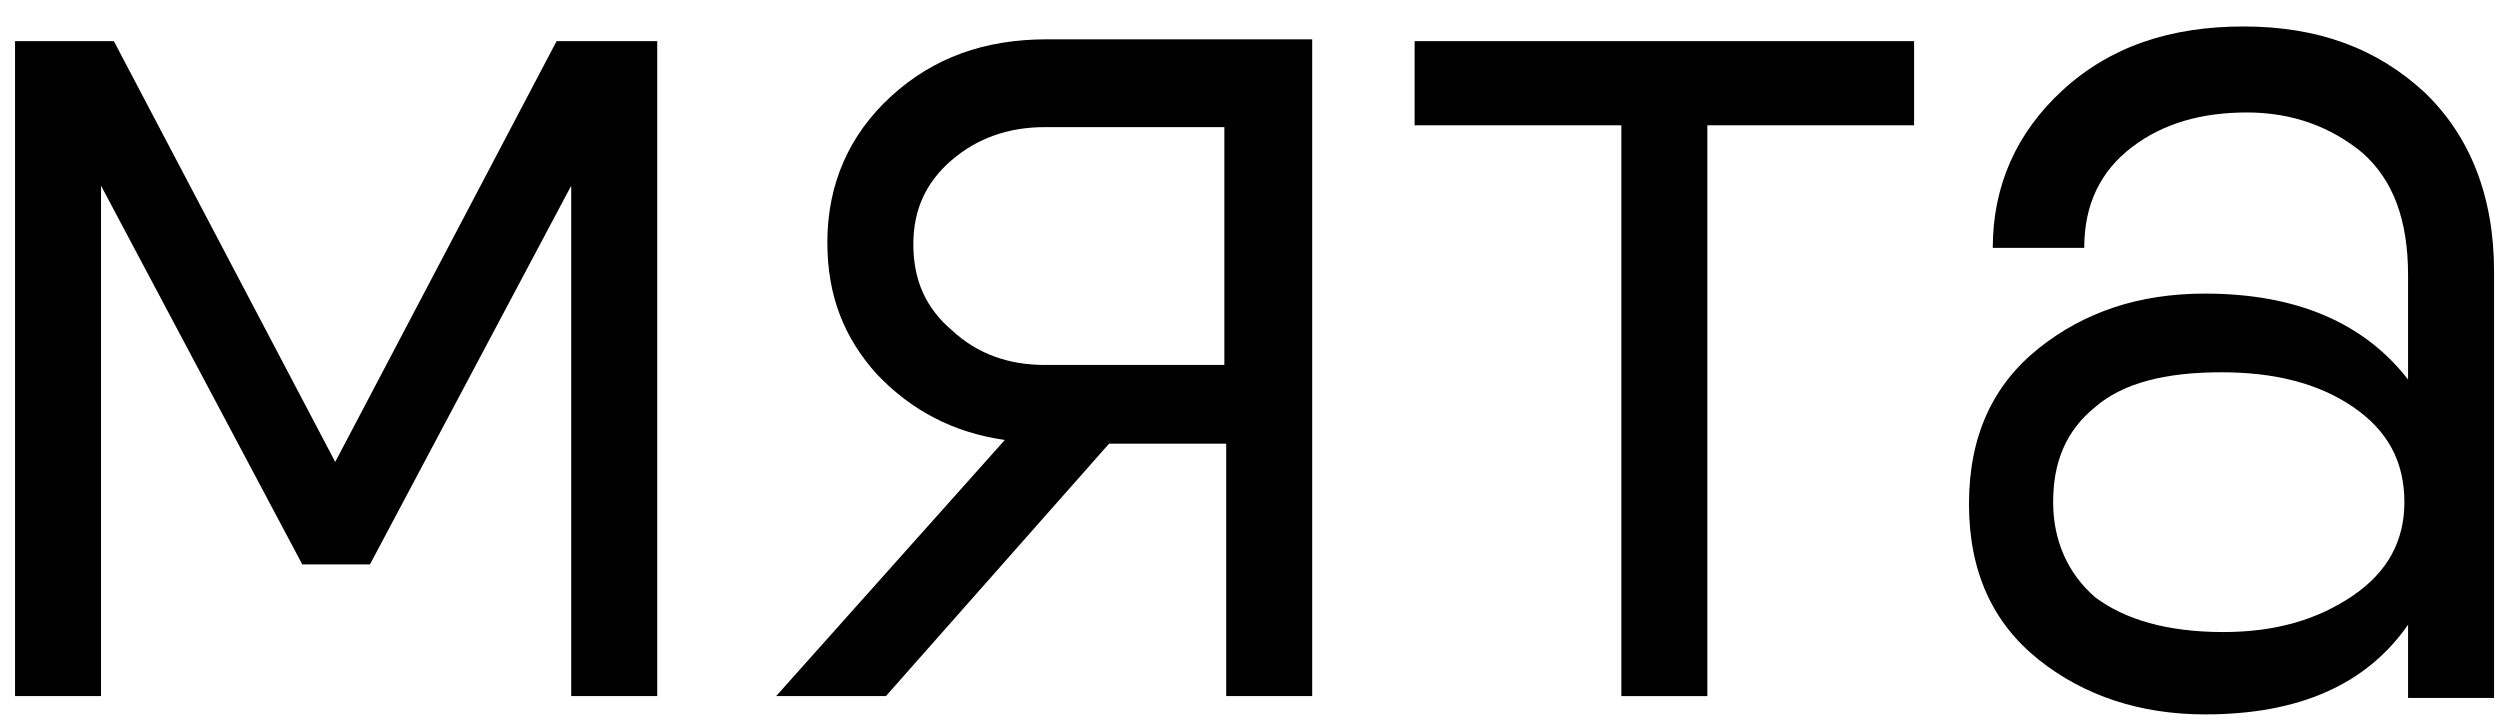
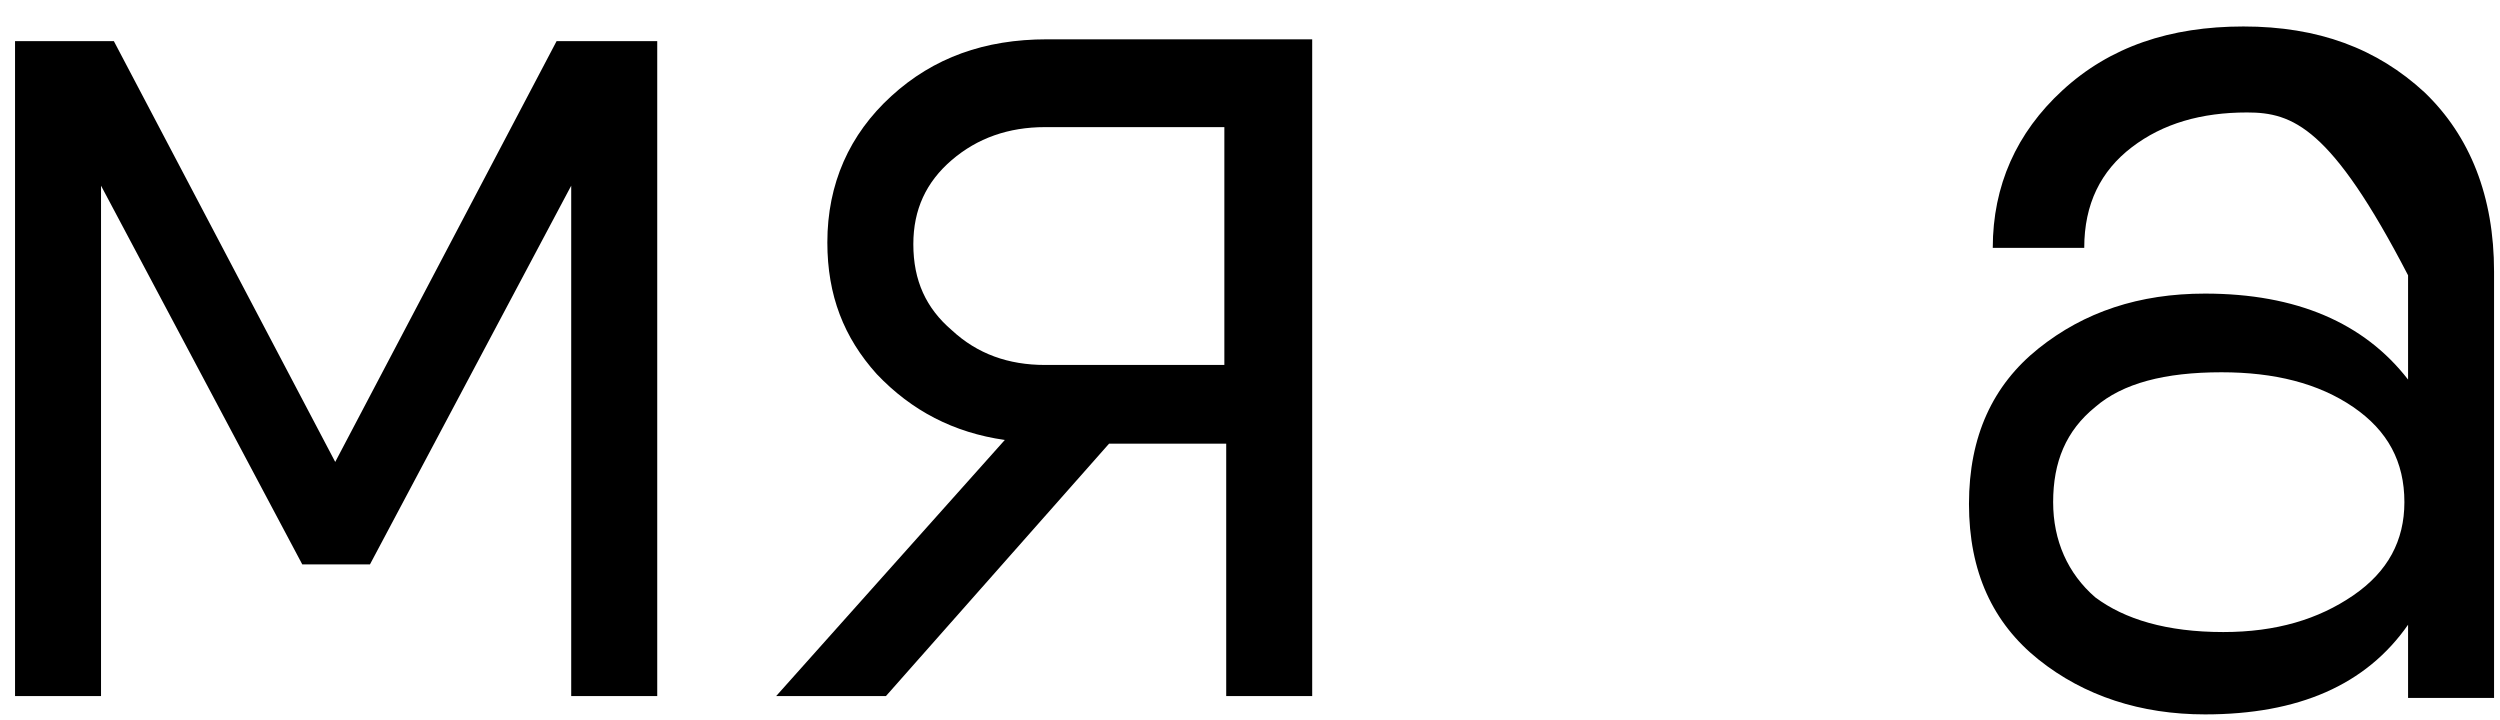
<svg xmlns="http://www.w3.org/2000/svg" width="66" height="19" viewBox="0 0 66 19" fill="none">
  <path d="M17.351 1.086V18.377H15.08V4.902L9.767 14.9H7.98L2.667 4.902V18.377H0.397V1.086H2.667H3.006L8.85 12.195L14.694 1.086H17.351Z" fill="black" />
  <path d="M34.642 1.086V18.377H32.372V11.712H29.28L23.388 18.377H20.49L26.527 11.615C25.175 11.422 24.064 10.842 23.146 9.876C22.277 8.91 21.842 7.8 21.842 6.399C21.842 4.853 22.422 3.549 23.533 2.535C24.644 1.521 25.996 1.038 27.638 1.038H34.642V1.086ZM27.59 9.635H32.323V3.356H27.59C26.624 3.356 25.803 3.646 25.127 4.225C24.451 4.805 24.112 5.529 24.112 6.447C24.112 7.413 24.451 8.138 25.127 8.717C25.803 9.345 26.624 9.635 27.59 9.635Z" fill="black" />
-   <path d="M50.532 1.086V3.308H45.074V18.377H42.804V3.308H37.346V1.086H45.074H50.532Z" fill="black" />
-   <path d="M59.226 0.699C61.206 0.699 62.752 1.279 64.008 2.438C65.215 3.597 65.843 5.191 65.843 7.171V18.425H63.573V16.493C62.462 18.087 60.675 18.86 58.212 18.86C56.521 18.86 55.024 18.377 53.816 17.411C52.609 16.445 51.981 15.092 51.981 13.305C51.981 11.518 52.609 10.166 53.816 9.2C55.024 8.234 56.473 7.751 58.212 7.751C60.627 7.751 62.414 8.524 63.573 10.021V7.268C63.573 5.819 63.187 4.756 62.365 4.032C61.544 3.356 60.53 2.969 59.323 2.969C58.115 2.969 57.101 3.259 56.28 3.887C55.459 4.515 55.024 5.384 55.024 6.543H52.609C52.609 4.901 53.237 3.501 54.444 2.39C55.7 1.231 57.294 0.699 59.226 0.699ZM58.695 16.686C60.095 16.686 61.206 16.348 62.124 15.72C63.042 15.092 63.476 14.271 63.476 13.257C63.476 12.194 63.042 11.373 62.124 10.745C61.206 10.118 60.047 9.828 58.647 9.828C57.149 9.828 56.038 10.118 55.314 10.745C54.541 11.373 54.203 12.194 54.203 13.257C54.203 14.271 54.589 15.141 55.314 15.769C56.087 16.348 57.197 16.686 58.695 16.686Z" fill="black" />
+   <path d="M59.226 0.699C61.206 0.699 62.752 1.279 64.008 2.438C65.215 3.597 65.843 5.191 65.843 7.171V18.425H63.573V16.493C62.462 18.087 60.675 18.86 58.212 18.86C56.521 18.86 55.024 18.377 53.816 17.411C52.609 16.445 51.981 15.092 51.981 13.305C51.981 11.518 52.609 10.166 53.816 9.2C55.024 8.234 56.473 7.751 58.212 7.751C60.627 7.751 62.414 8.524 63.573 10.021V7.268C61.544 3.356 60.53 2.969 59.323 2.969C58.115 2.969 57.101 3.259 56.28 3.887C55.459 4.515 55.024 5.384 55.024 6.543H52.609C52.609 4.901 53.237 3.501 54.444 2.39C55.7 1.231 57.294 0.699 59.226 0.699ZM58.695 16.686C60.095 16.686 61.206 16.348 62.124 15.72C63.042 15.092 63.476 14.271 63.476 13.257C63.476 12.194 63.042 11.373 62.124 10.745C61.206 10.118 60.047 9.828 58.647 9.828C57.149 9.828 56.038 10.118 55.314 10.745C54.541 11.373 54.203 12.194 54.203 13.257C54.203 14.271 54.589 15.141 55.314 15.769C56.087 16.348 57.197 16.686 58.695 16.686Z" fill="black" />
</svg>